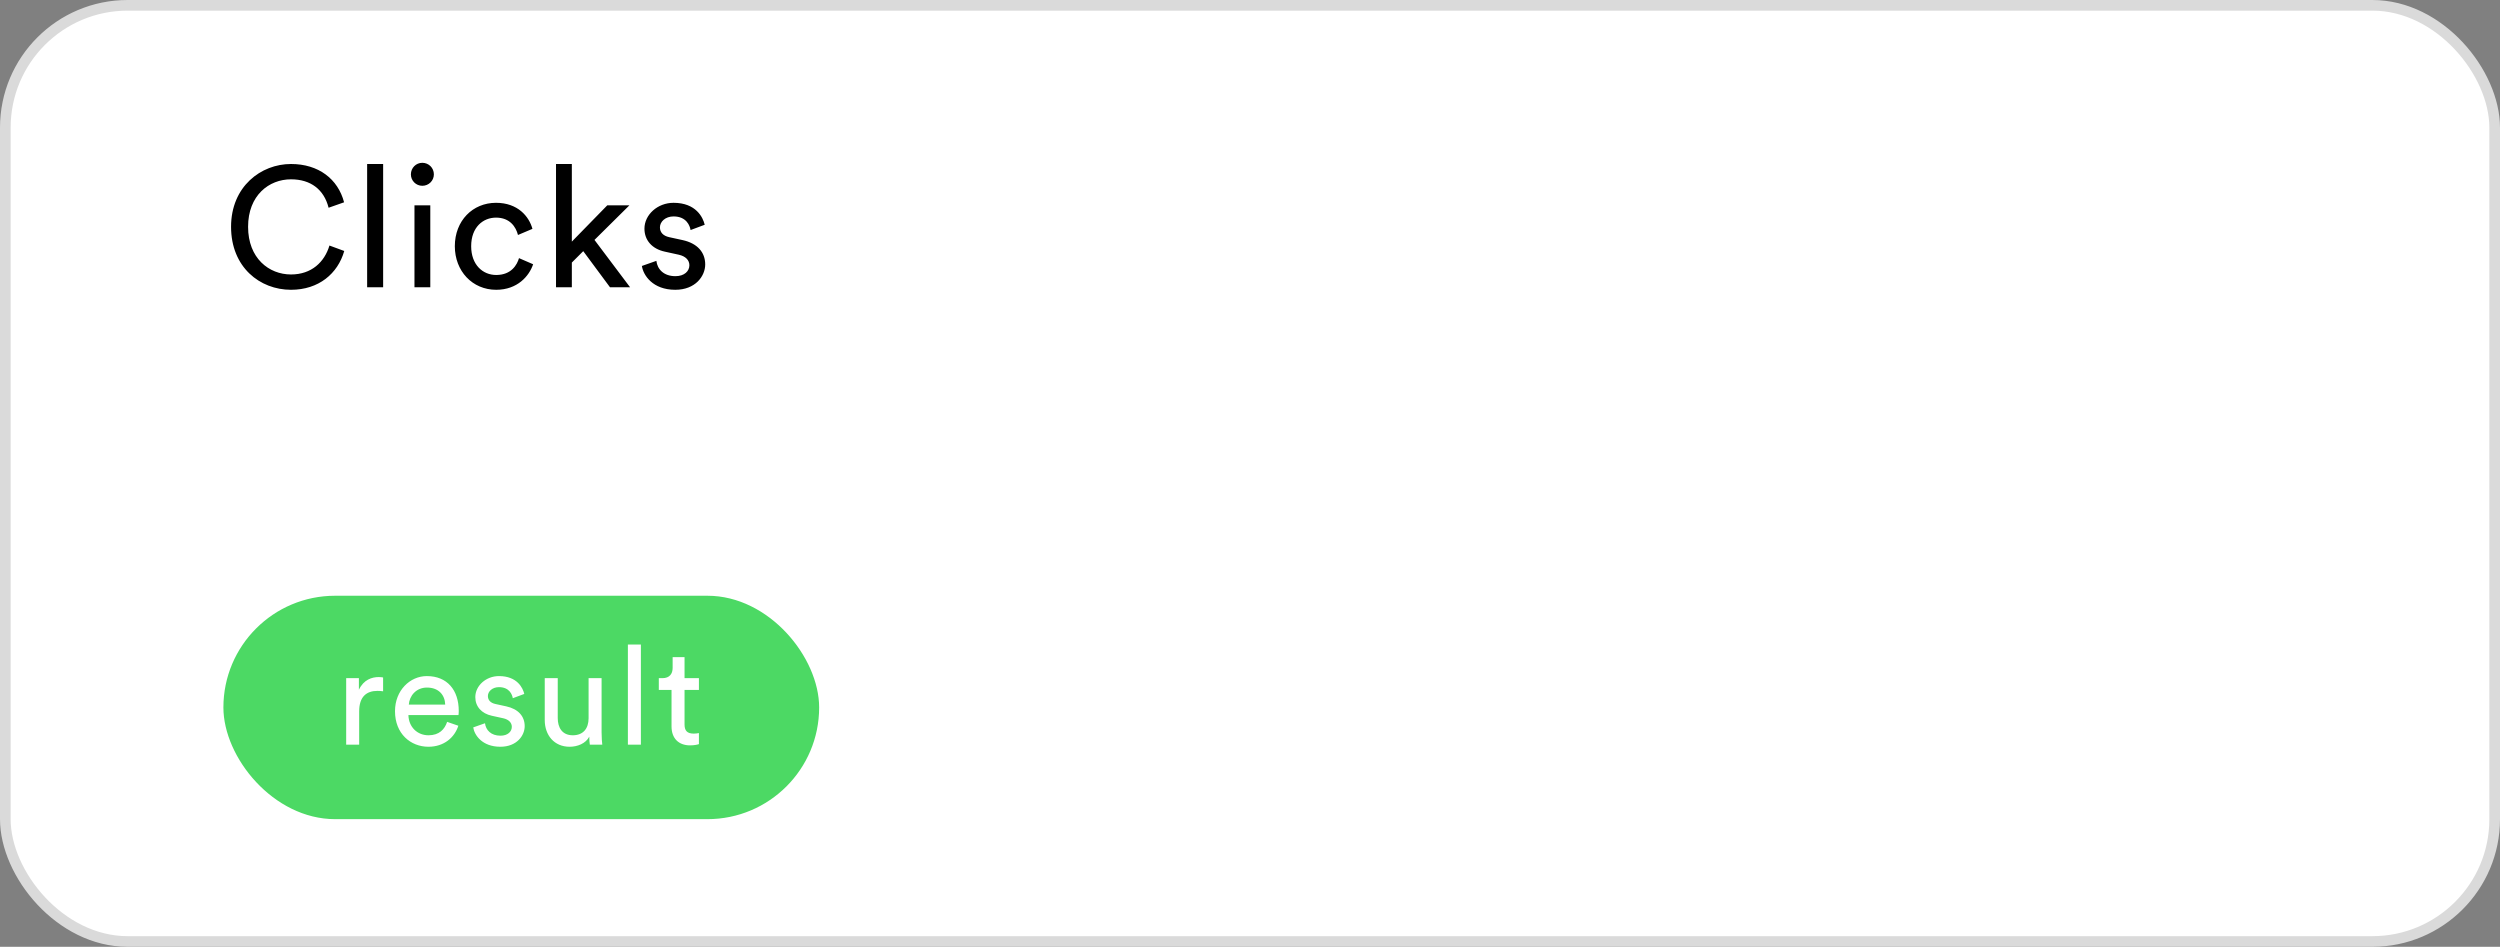
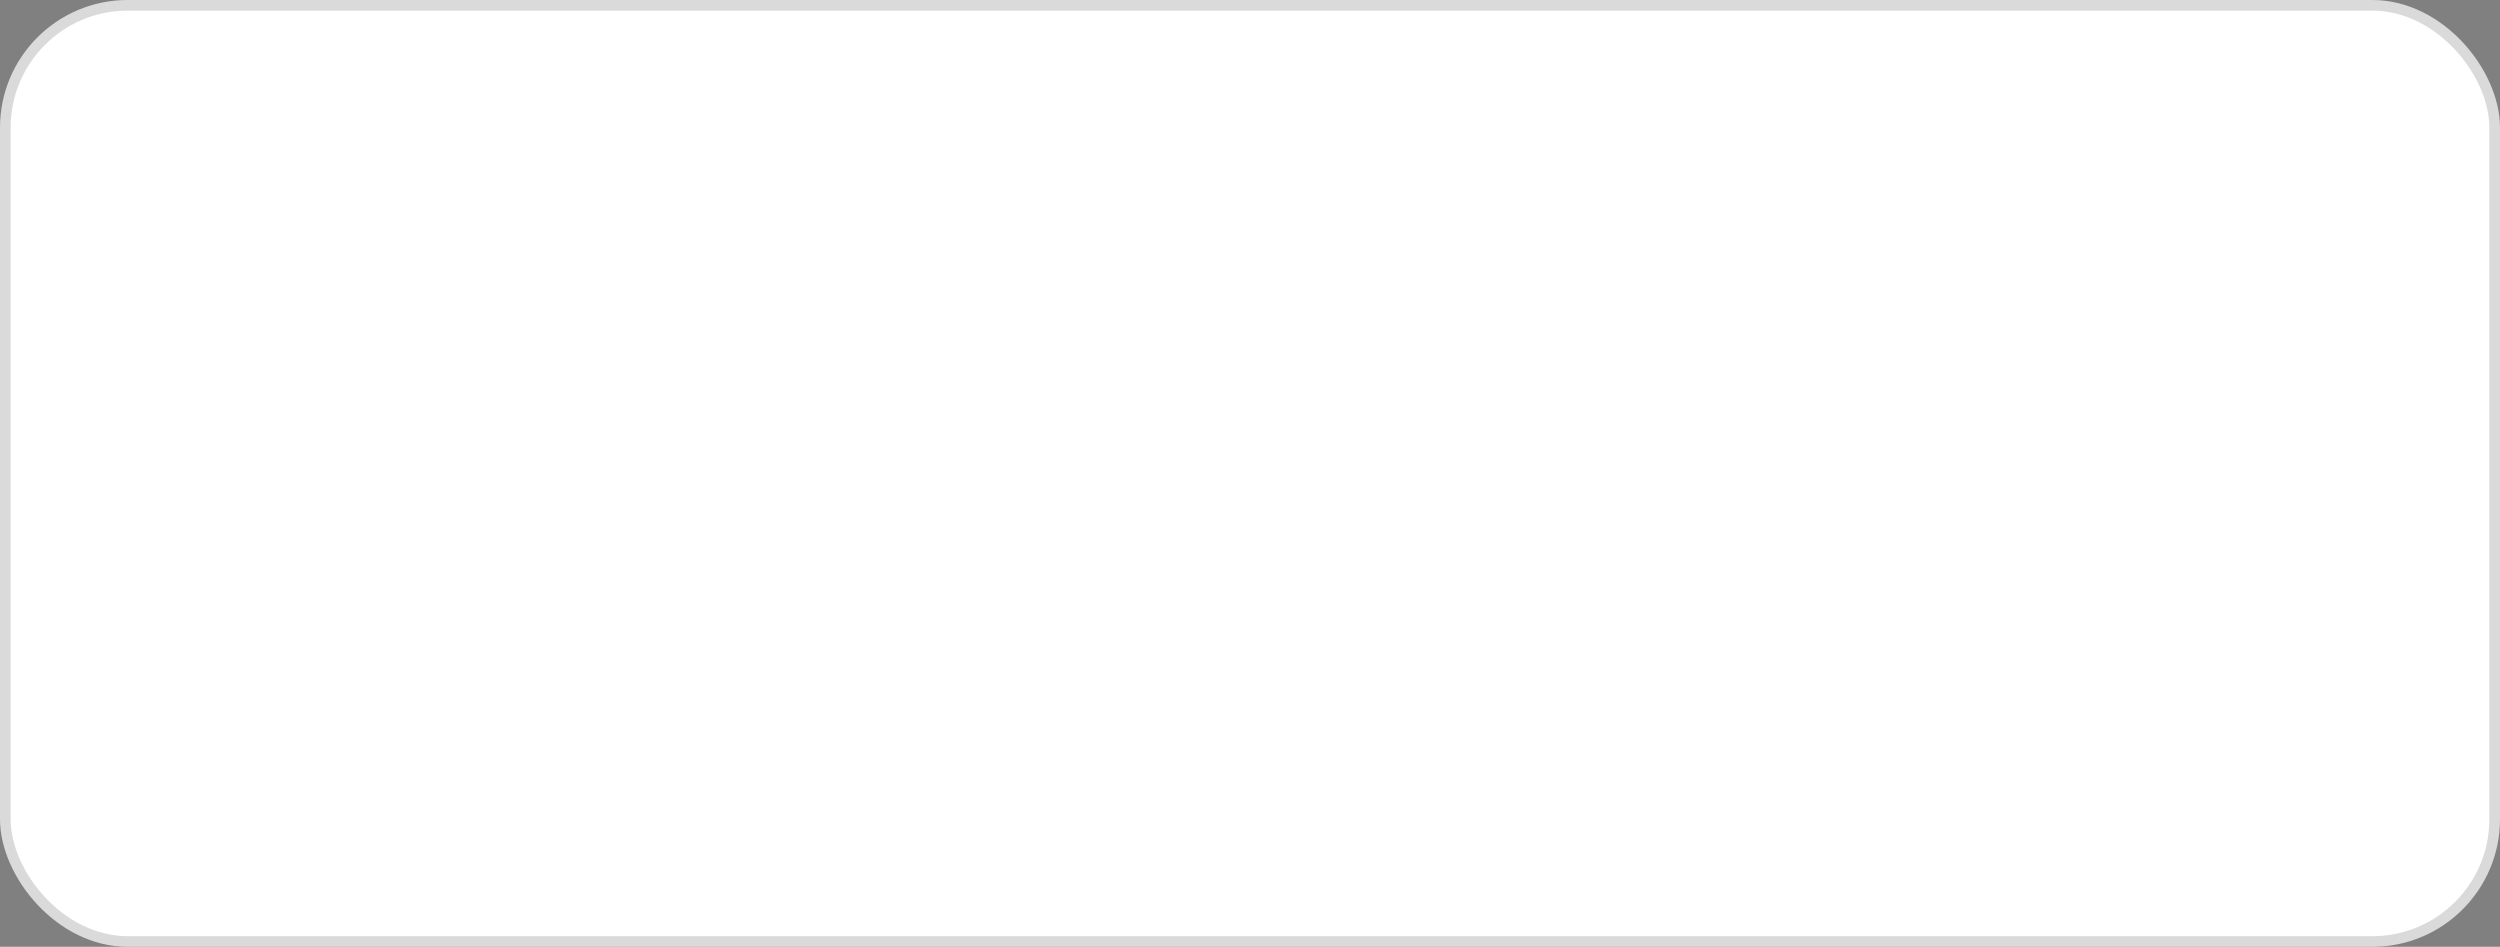
<svg xmlns="http://www.w3.org/2000/svg" width="235" height="89" viewBox="0 0 235 89" fill="none">
  <rect x="0" y="0" width="235" height="89" fill="#808080" stroke="none" />
  <rect x="0.5" y="0.5" width="234" height="88" rx="11.5" fill="white" stroke="#DADADA" />
-   <path d="M27.352 27.24C24.424 27.24 21.72 25.112 21.72 21.32C21.72 17.528 24.536 15.416 27.352 15.416C29.944 15.416 31.768 16.824 32.344 19.016L30.888 19.528C30.456 17.816 29.208 16.856 27.352 16.856C25.288 16.856 23.32 18.36 23.32 21.32C23.32 24.28 25.288 25.8 27.352 25.8C29.288 25.8 30.504 24.632 30.968 23.08L32.36 23.592C31.752 25.72 29.96 27.24 27.352 27.24ZM36.015 27H34.511V15.416H36.015V27ZM40.448 27H38.96V19.304H40.448V27ZM38.624 16.392C38.624 15.784 39.104 15.304 39.696 15.304C40.304 15.304 40.784 15.784 40.784 16.392C40.784 16.984 40.304 17.464 39.696 17.464C39.104 17.464 38.624 16.984 38.624 16.392ZM46.626 20.456C45.41 20.456 44.29 21.352 44.29 23.144C44.29 24.904 45.394 25.848 46.642 25.848C48.082 25.848 48.61 24.872 48.786 24.264L50.114 24.84C49.746 25.944 48.642 27.24 46.642 27.24C44.402 27.24 42.754 25.48 42.754 23.144C42.754 20.744 44.434 19.064 46.626 19.064C48.674 19.064 49.73 20.344 50.05 21.512L48.69 22.088C48.498 21.336 47.938 20.456 46.626 20.456ZM59.161 19.304L55.881 22.552L59.225 27H57.337L54.825 23.608L53.753 24.68V27H52.265V15.416H53.753V22.712L57.081 19.304H59.161ZM60.338 25L61.698 24.52C61.794 25.32 62.402 25.96 63.49 25.96C64.338 25.96 64.802 25.48 64.802 24.936C64.802 24.456 64.45 24.088 63.81 23.944L62.498 23.656C61.298 23.4 60.578 22.584 60.578 21.496C60.578 20.184 61.81 19.064 63.314 19.064C65.426 19.064 66.082 20.44 66.242 21.128L64.914 21.624C64.85 21.224 64.53 20.344 63.314 20.344C62.546 20.344 62.034 20.84 62.034 21.368C62.034 21.832 62.322 22.168 62.914 22.296L64.162 22.568C65.554 22.872 66.29 23.72 66.29 24.856C66.29 25.944 65.378 27.24 63.474 27.24C61.362 27.24 60.466 25.88 60.338 25Z" fill="black" />
-   <rect x="21" y="56" width="56" height="21" rx="10.5" fill="#4CD964" />
-   <path d="M36.011 63.682V64.982C35.829 64.956 35.647 64.943 35.478 64.943C34.451 64.943 33.762 65.489 33.762 66.867V70H32.54V63.747H33.736V64.839C34.191 63.877 34.971 63.643 35.608 63.643C35.777 63.643 35.946 63.669 36.011 63.682ZM38.43 66.23H41.849C41.823 65.333 41.238 64.631 40.133 64.631C39.106 64.631 38.482 65.424 38.43 66.23ZM42.031 67.855L43.084 68.219C42.733 69.324 41.732 70.195 40.276 70.195C38.599 70.195 37.13 68.973 37.13 66.854C37.13 64.891 38.547 63.552 40.12 63.552C42.044 63.552 43.123 64.878 43.123 66.828C43.123 66.984 43.11 67.14 43.097 67.218H38.391C38.417 68.336 39.223 69.116 40.276 69.116C41.29 69.116 41.797 68.557 42.031 67.855ZM44.484 68.375L45.59 67.985C45.667 68.635 46.161 69.155 47.045 69.155C47.734 69.155 48.111 68.765 48.111 68.323C48.111 67.933 47.825 67.634 47.306 67.517L46.239 67.283C45.264 67.075 44.679 66.412 44.679 65.528C44.679 64.462 45.681 63.552 46.903 63.552C48.618 63.552 49.151 64.67 49.282 65.229L48.203 65.632C48.151 65.307 47.891 64.592 46.903 64.592C46.279 64.592 45.862 64.995 45.862 65.424C45.862 65.801 46.096 66.074 46.578 66.178L47.592 66.399C48.722 66.646 49.321 67.335 49.321 68.258C49.321 69.142 48.58 70.195 47.032 70.195C45.316 70.195 44.589 69.09 44.484 68.375ZM55.392 69.246C55.054 69.896 54.274 70.195 53.546 70.195C52.09 70.195 51.206 69.103 51.206 67.686V63.747H52.428V67.504C52.428 68.362 52.818 69.116 53.845 69.116C54.833 69.116 55.327 68.466 55.327 67.517V63.747H56.549V68.843C56.549 69.337 56.588 69.779 56.614 70H55.444C55.418 69.857 55.392 69.506 55.392 69.246ZM60.243 70H59.021V60.588H60.243V70ZM64.347 61.771V63.747H65.698V64.852H64.347V68.102C64.347 68.674 64.581 68.96 65.218 68.96C65.374 68.96 65.594 68.934 65.698 68.908V69.948C65.594 69.987 65.282 70.065 64.867 70.065C63.8 70.065 63.124 69.415 63.124 68.284V64.852H61.928V63.747H62.267C62.943 63.747 63.228 63.331 63.228 62.785V61.771H64.347Z" fill="white" />
+   <path d="M36.011 63.682V64.982C35.829 64.956 35.647 64.943 35.478 64.943C34.451 64.943 33.762 65.489 33.762 66.867V70H32.54V63.747H33.736V64.839C34.191 63.877 34.971 63.643 35.608 63.643C35.777 63.643 35.946 63.669 36.011 63.682ZM38.43 66.23H41.849C41.823 65.333 41.238 64.631 40.133 64.631C39.106 64.631 38.482 65.424 38.43 66.23ZM42.031 67.855L43.084 68.219C42.733 69.324 41.732 70.195 40.276 70.195C38.599 70.195 37.13 68.973 37.13 66.854C37.13 64.891 38.547 63.552 40.12 63.552C42.044 63.552 43.123 64.878 43.123 66.828C43.123 66.984 43.11 67.14 43.097 67.218H38.391C38.417 68.336 39.223 69.116 40.276 69.116C41.29 69.116 41.797 68.557 42.031 67.855ZM44.484 68.375L45.59 67.985C45.667 68.635 46.161 69.155 47.045 69.155C47.734 69.155 48.111 68.765 48.111 68.323C48.111 67.933 47.825 67.634 47.306 67.517L46.239 67.283C45.264 67.075 44.679 66.412 44.679 65.528C44.679 64.462 45.681 63.552 46.903 63.552C48.618 63.552 49.151 64.67 49.282 65.229L48.203 65.632C48.151 65.307 47.891 64.592 46.903 64.592C46.279 64.592 45.862 64.995 45.862 65.424C45.862 65.801 46.096 66.074 46.578 66.178L47.592 66.399C48.722 66.646 49.321 67.335 49.321 68.258C45.316 70.195 44.589 69.09 44.484 68.375ZM55.392 69.246C55.054 69.896 54.274 70.195 53.546 70.195C52.09 70.195 51.206 69.103 51.206 67.686V63.747H52.428V67.504C52.428 68.362 52.818 69.116 53.845 69.116C54.833 69.116 55.327 68.466 55.327 67.517V63.747H56.549V68.843C56.549 69.337 56.588 69.779 56.614 70H55.444C55.418 69.857 55.392 69.506 55.392 69.246ZM60.243 70H59.021V60.588H60.243V70ZM64.347 61.771V63.747H65.698V64.852H64.347V68.102C64.347 68.674 64.581 68.96 65.218 68.96C65.374 68.96 65.594 68.934 65.698 68.908V69.948C65.594 69.987 65.282 70.065 64.867 70.065C63.8 70.065 63.124 69.415 63.124 68.284V64.852H61.928V63.747H62.267C62.943 63.747 63.228 63.331 63.228 62.785V61.771H64.347Z" fill="white" />
</svg>